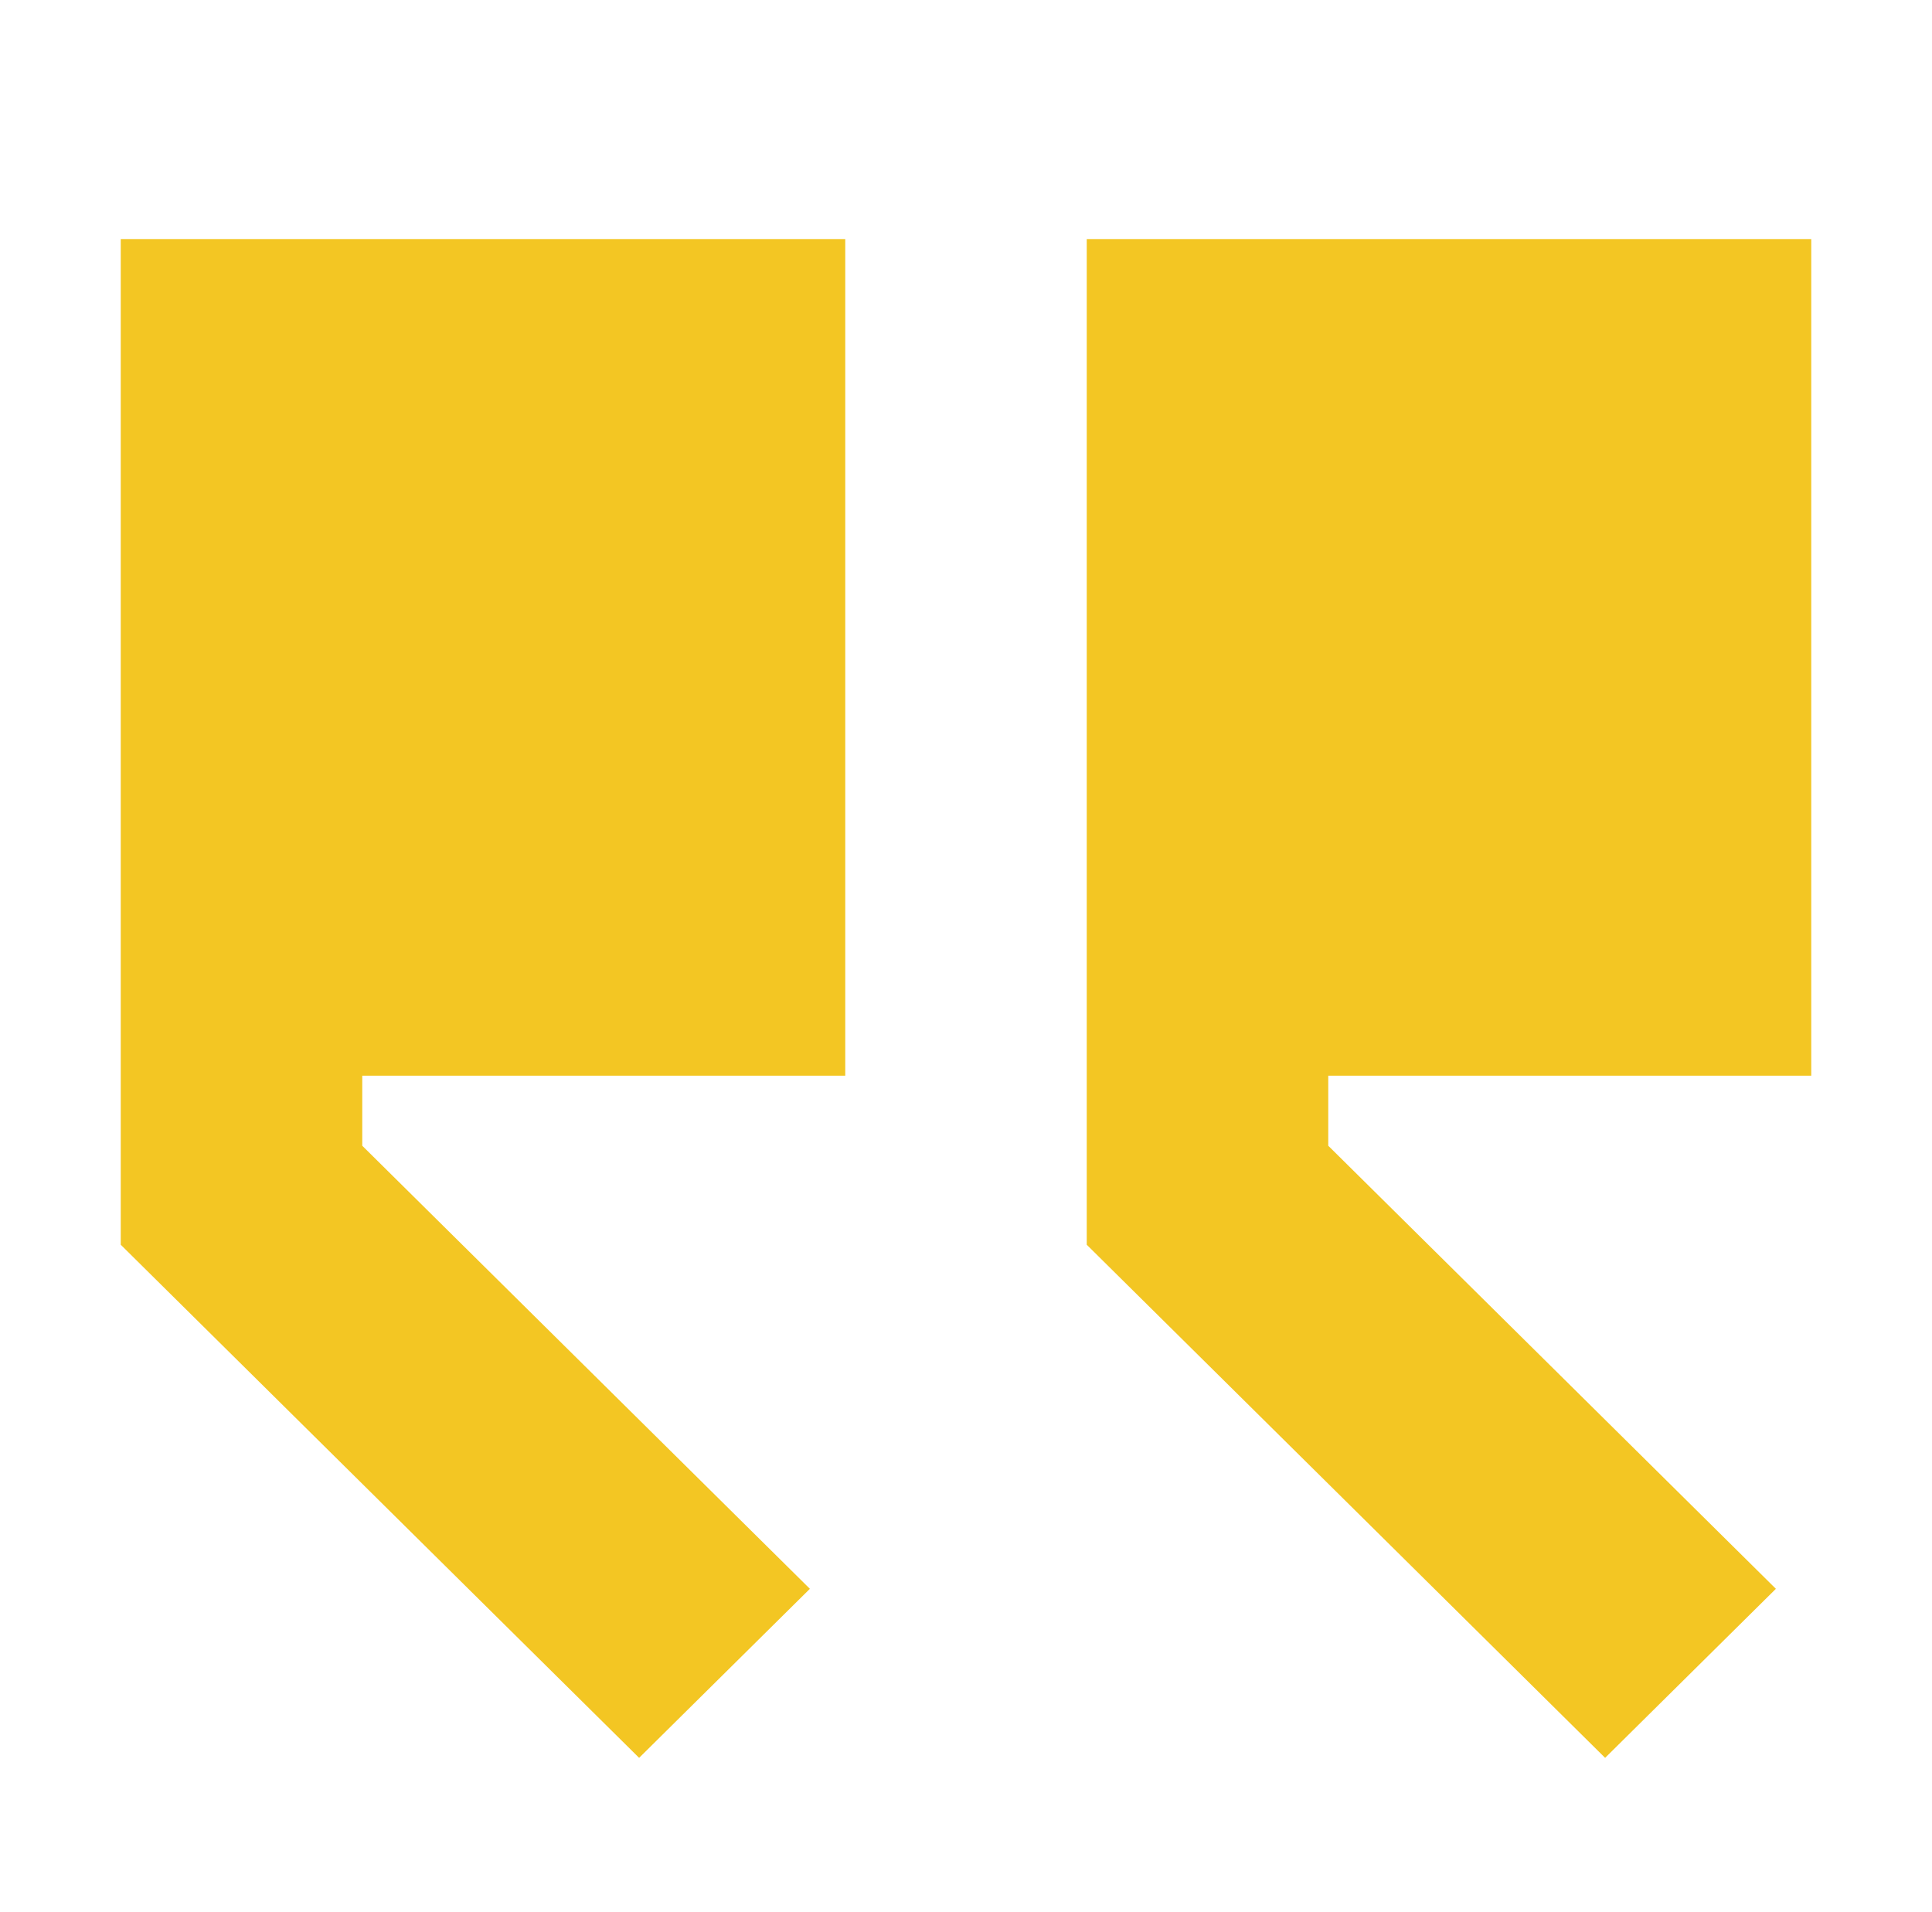
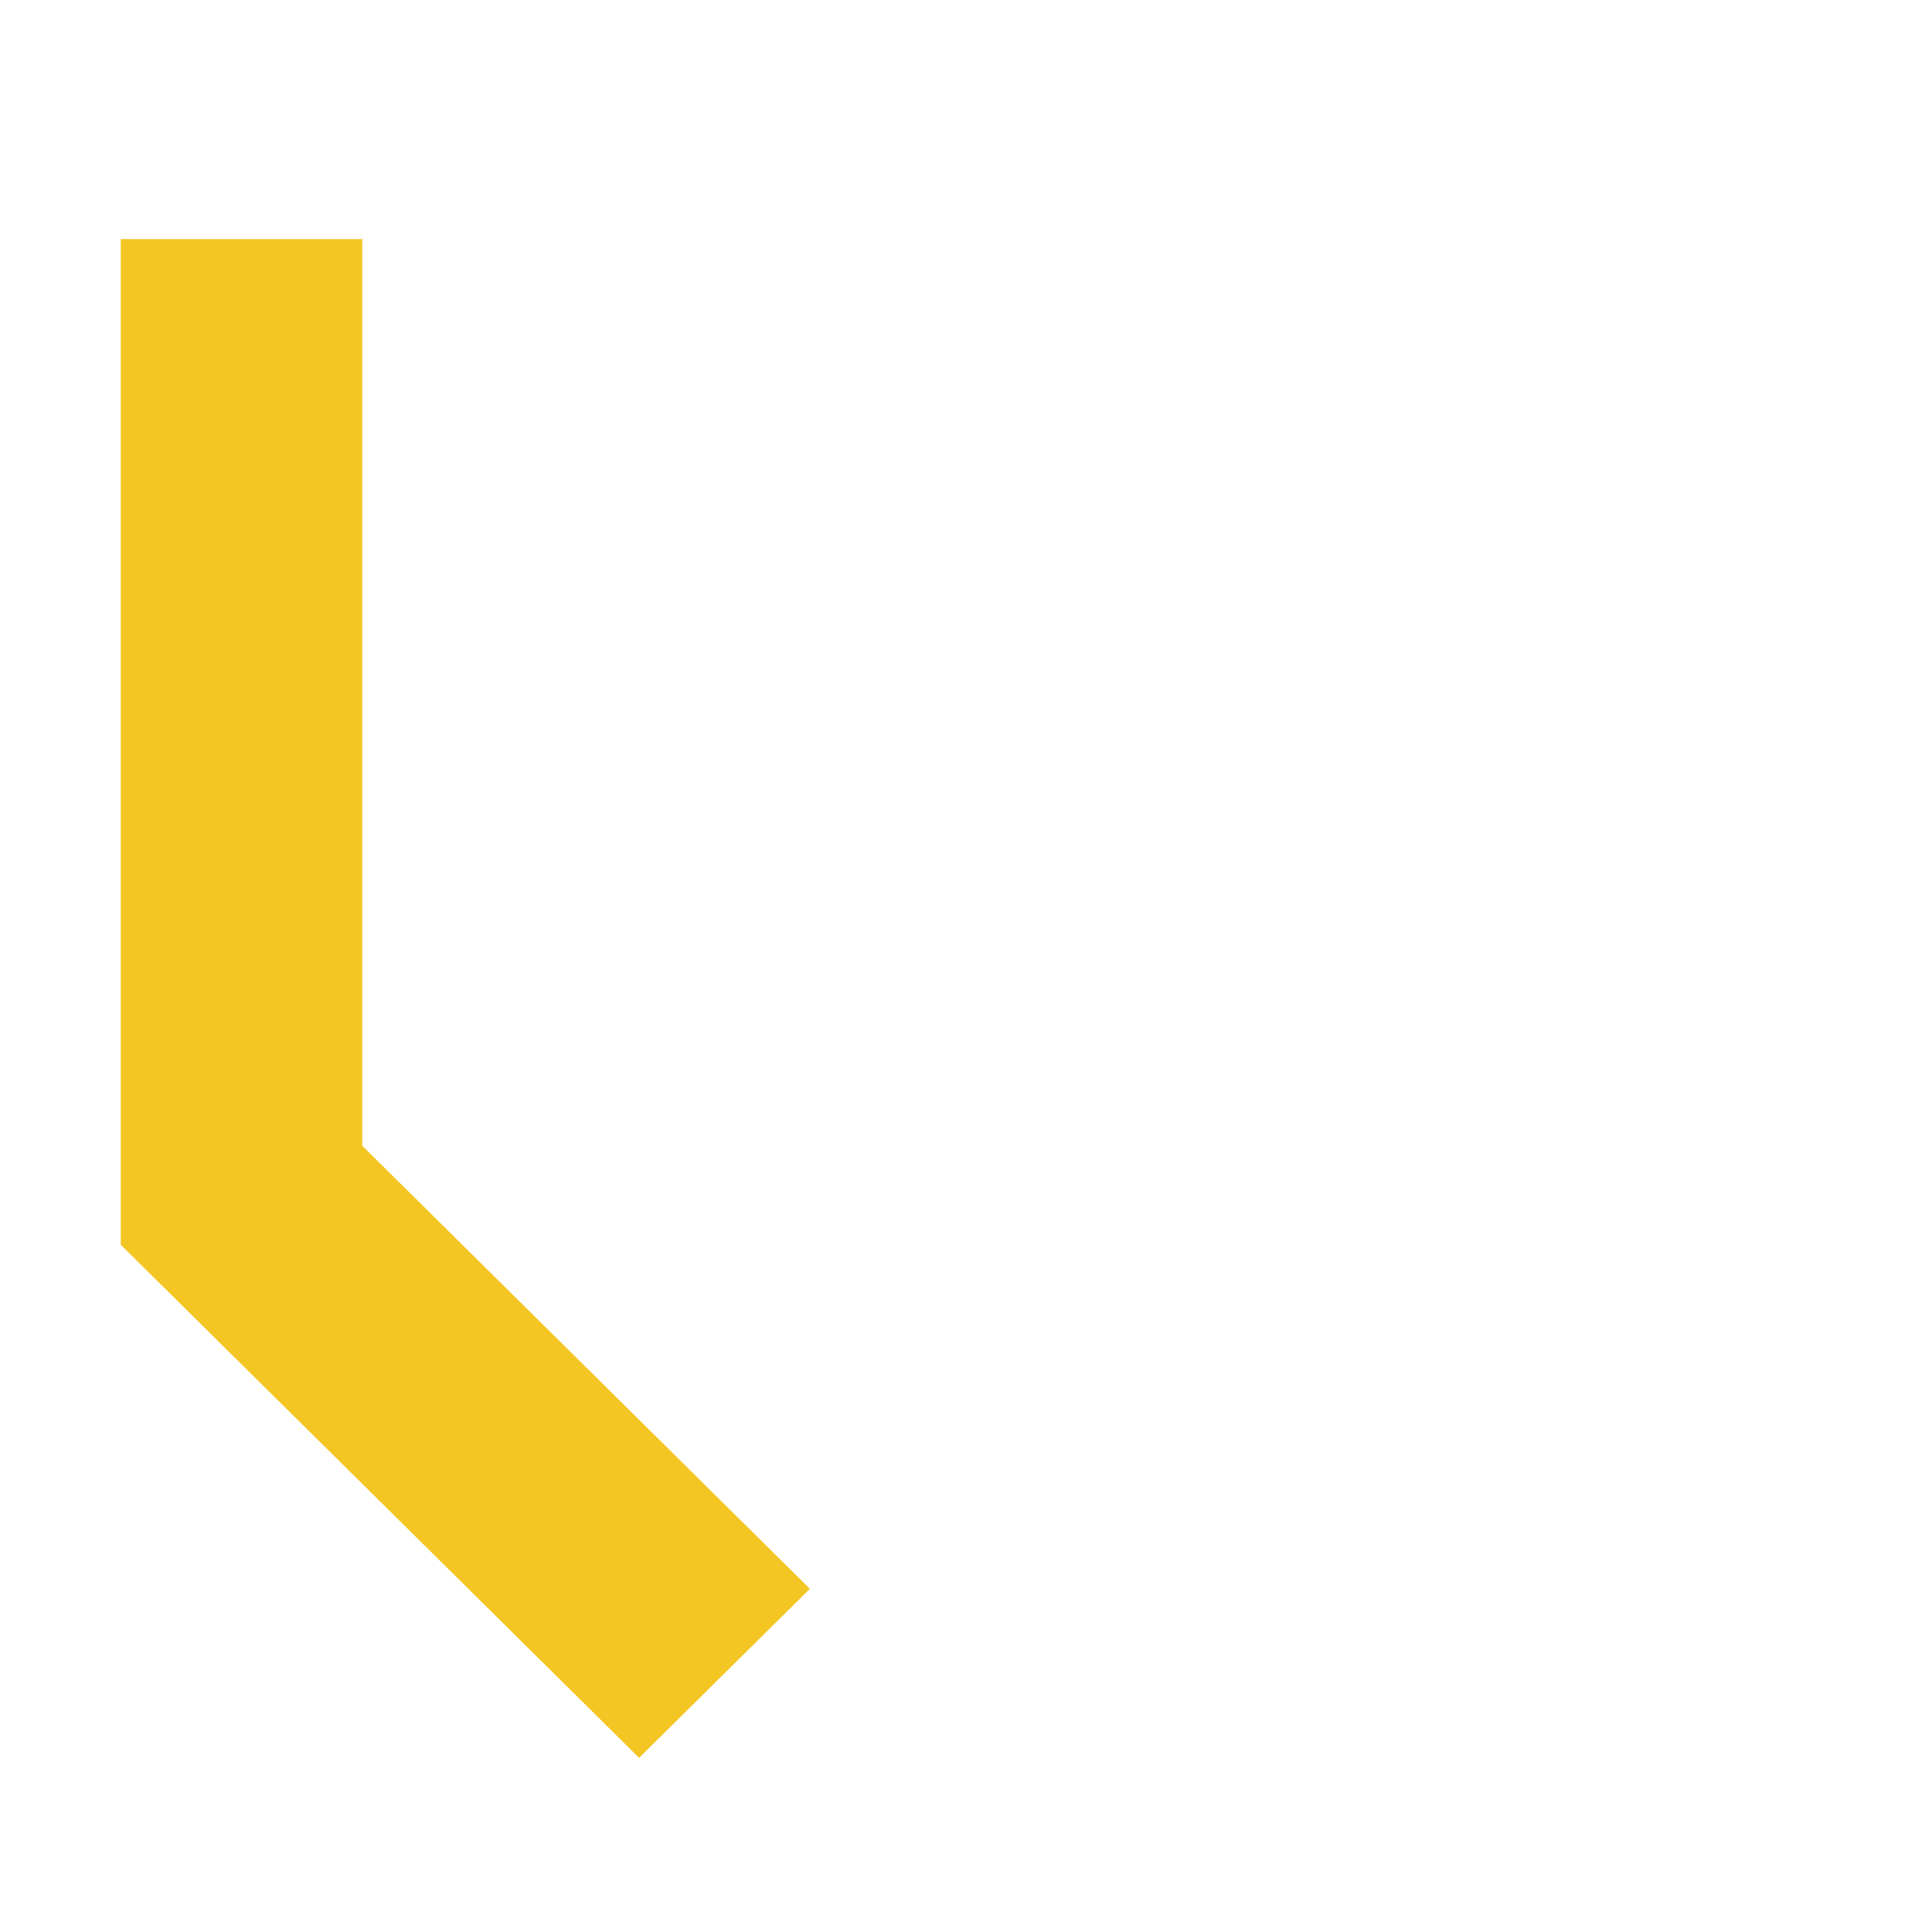
<svg xmlns="http://www.w3.org/2000/svg" width="98" height="97" viewBox="0 0 98 97" fill="none">
-   <path d="M32.419 89.162L41.081 80.588L18.375 58.114V54.562H42.875V12.125H6.125V63.136L32.419 89.162Z" fill="#F3C623" />
-   <path d="M91.875 54.562H67.375V58.114L90.081 80.588L81.419 89.162L55.125 63.136V12.125H91.875V54.562Z" fill="#F3C623" />
+   <path d="M32.419 89.162L41.081 80.588L18.375 58.114V54.562V12.125H6.125V63.136L32.419 89.162Z" fill="#F3C623" />
</svg>